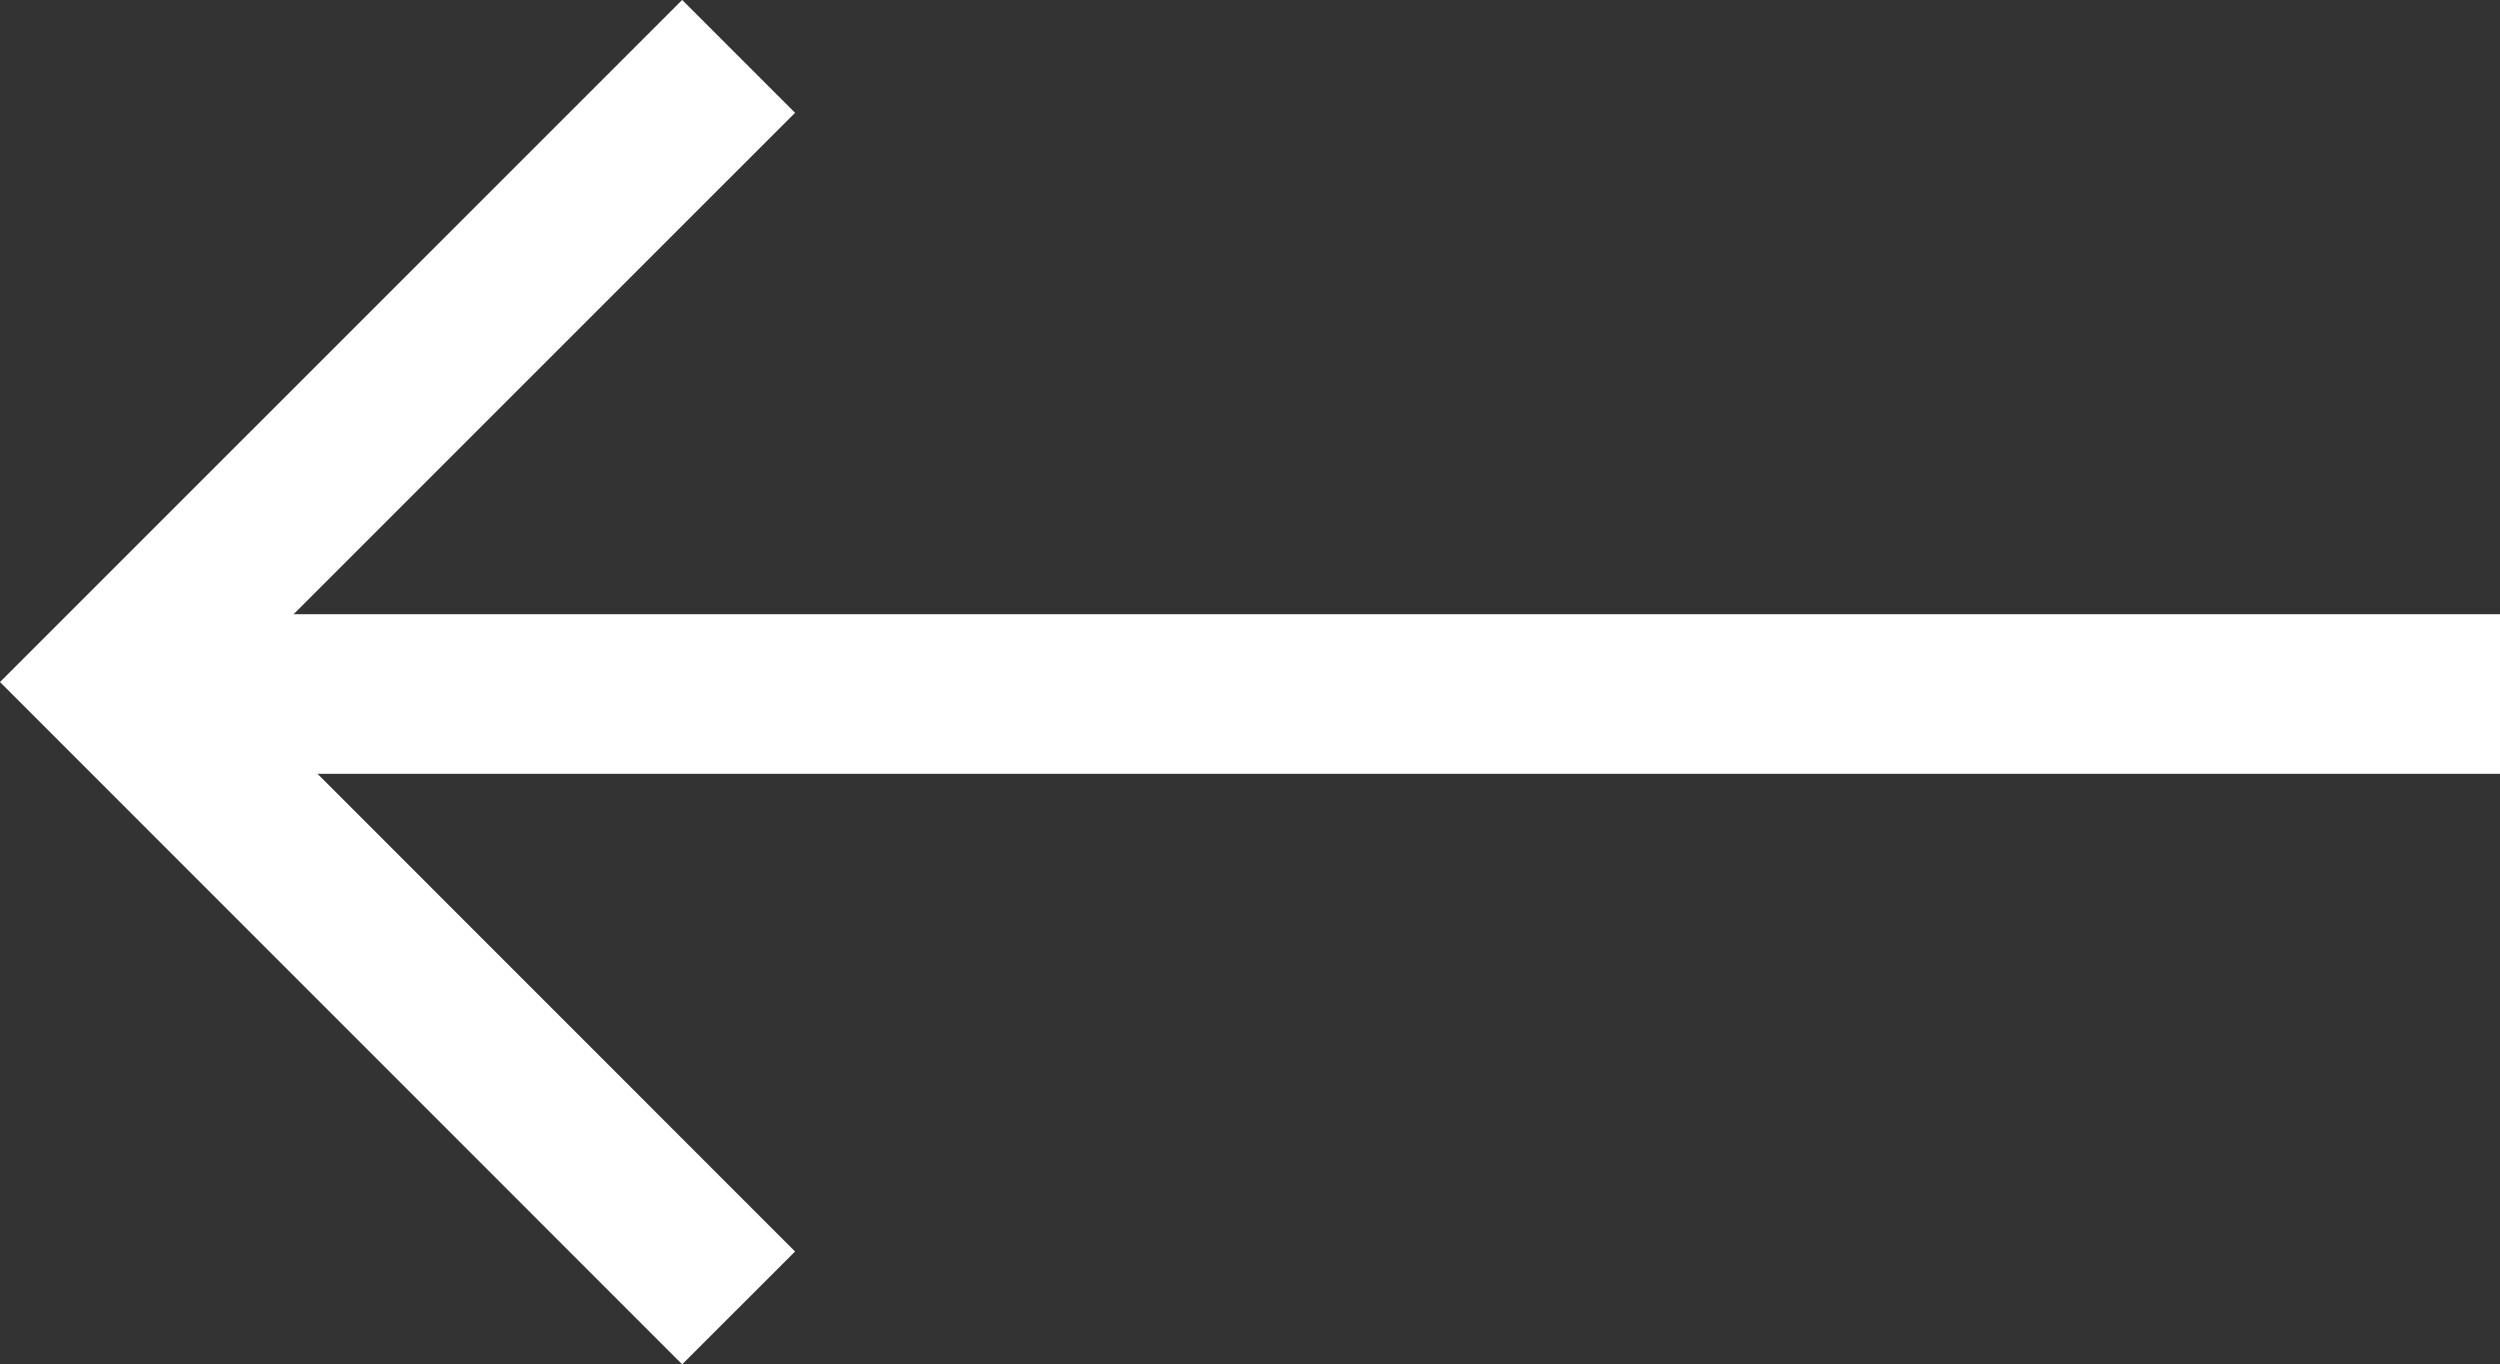
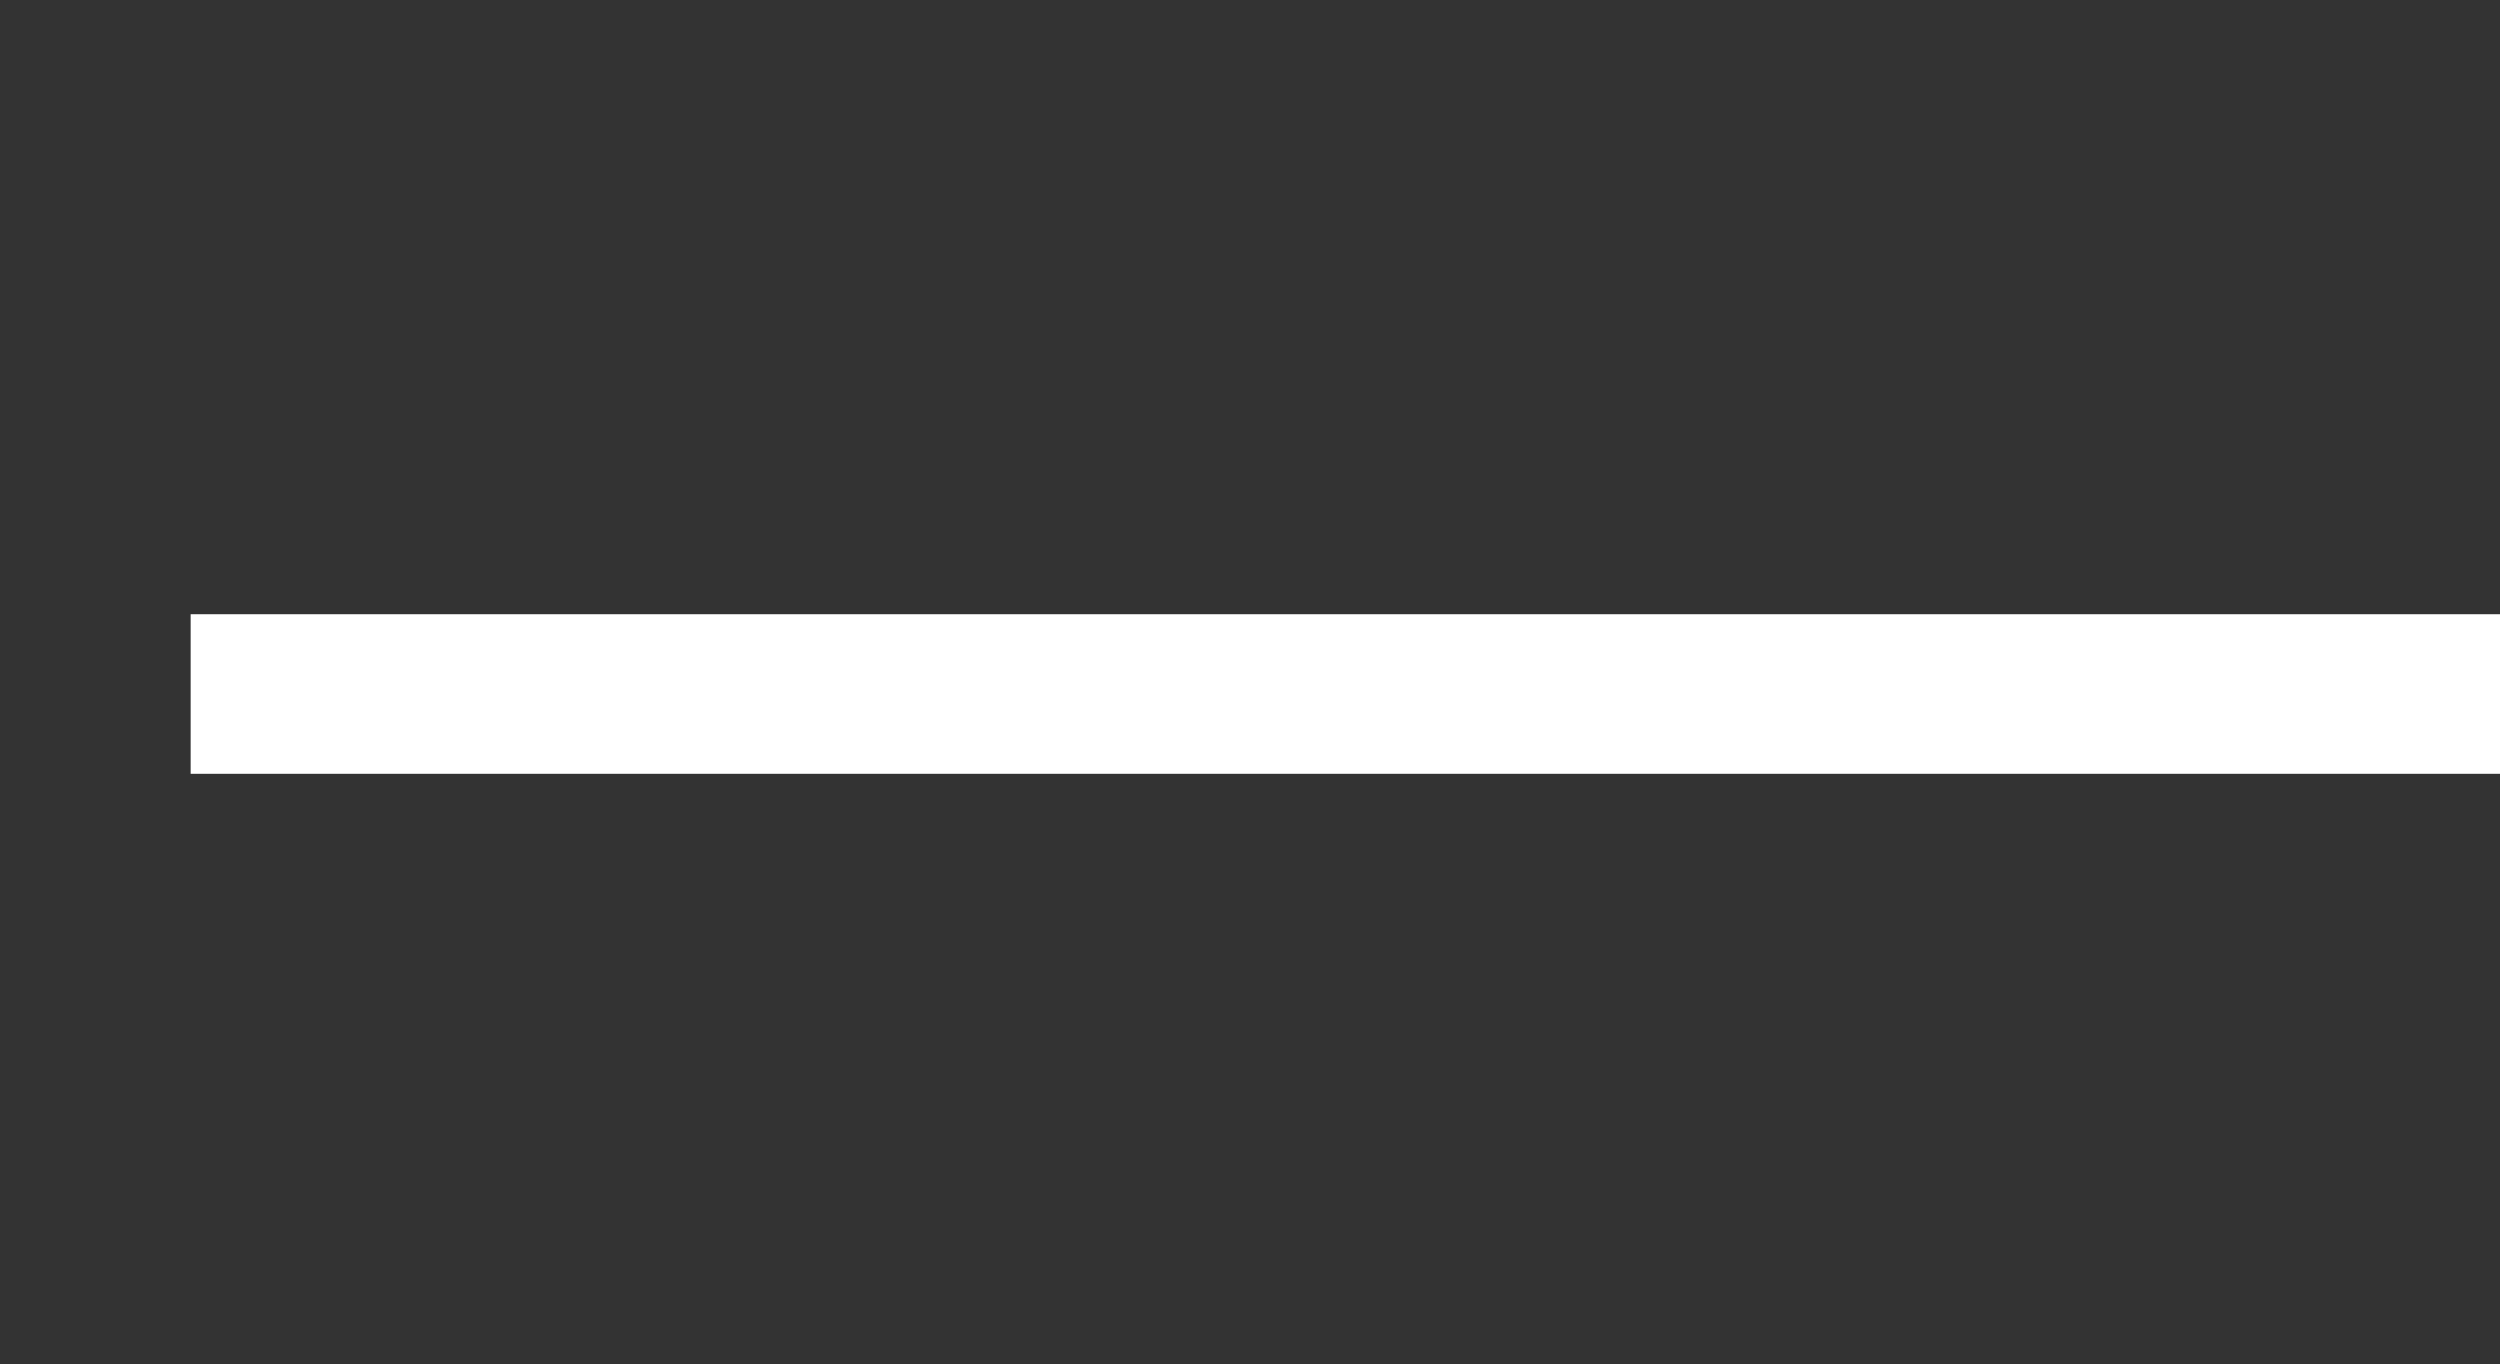
<svg xmlns="http://www.w3.org/2000/svg" version="1.1" id="Layer_1" x="0px" y="0px" width="44.414px" height="24.236px" viewBox="0 -0.105 44.414 24.236" enable-background="new 0 -0.105 44.414 24.236" xml:space="preserve">
  <rect x="0" y="-0.105" width="44.414" height="24.236" fill="#333333" stroke="none" />
  <rect x="3.387" y="10.807" fill="#FFFFFF" width="41.027" height="2.835" />
-   <polygon fill="#FFFFFF" points="12.119,-0.106 14.125,1.899 4.011,12.012 14.125,22.129 12.119,24.133 0,12.012 " />
</svg>